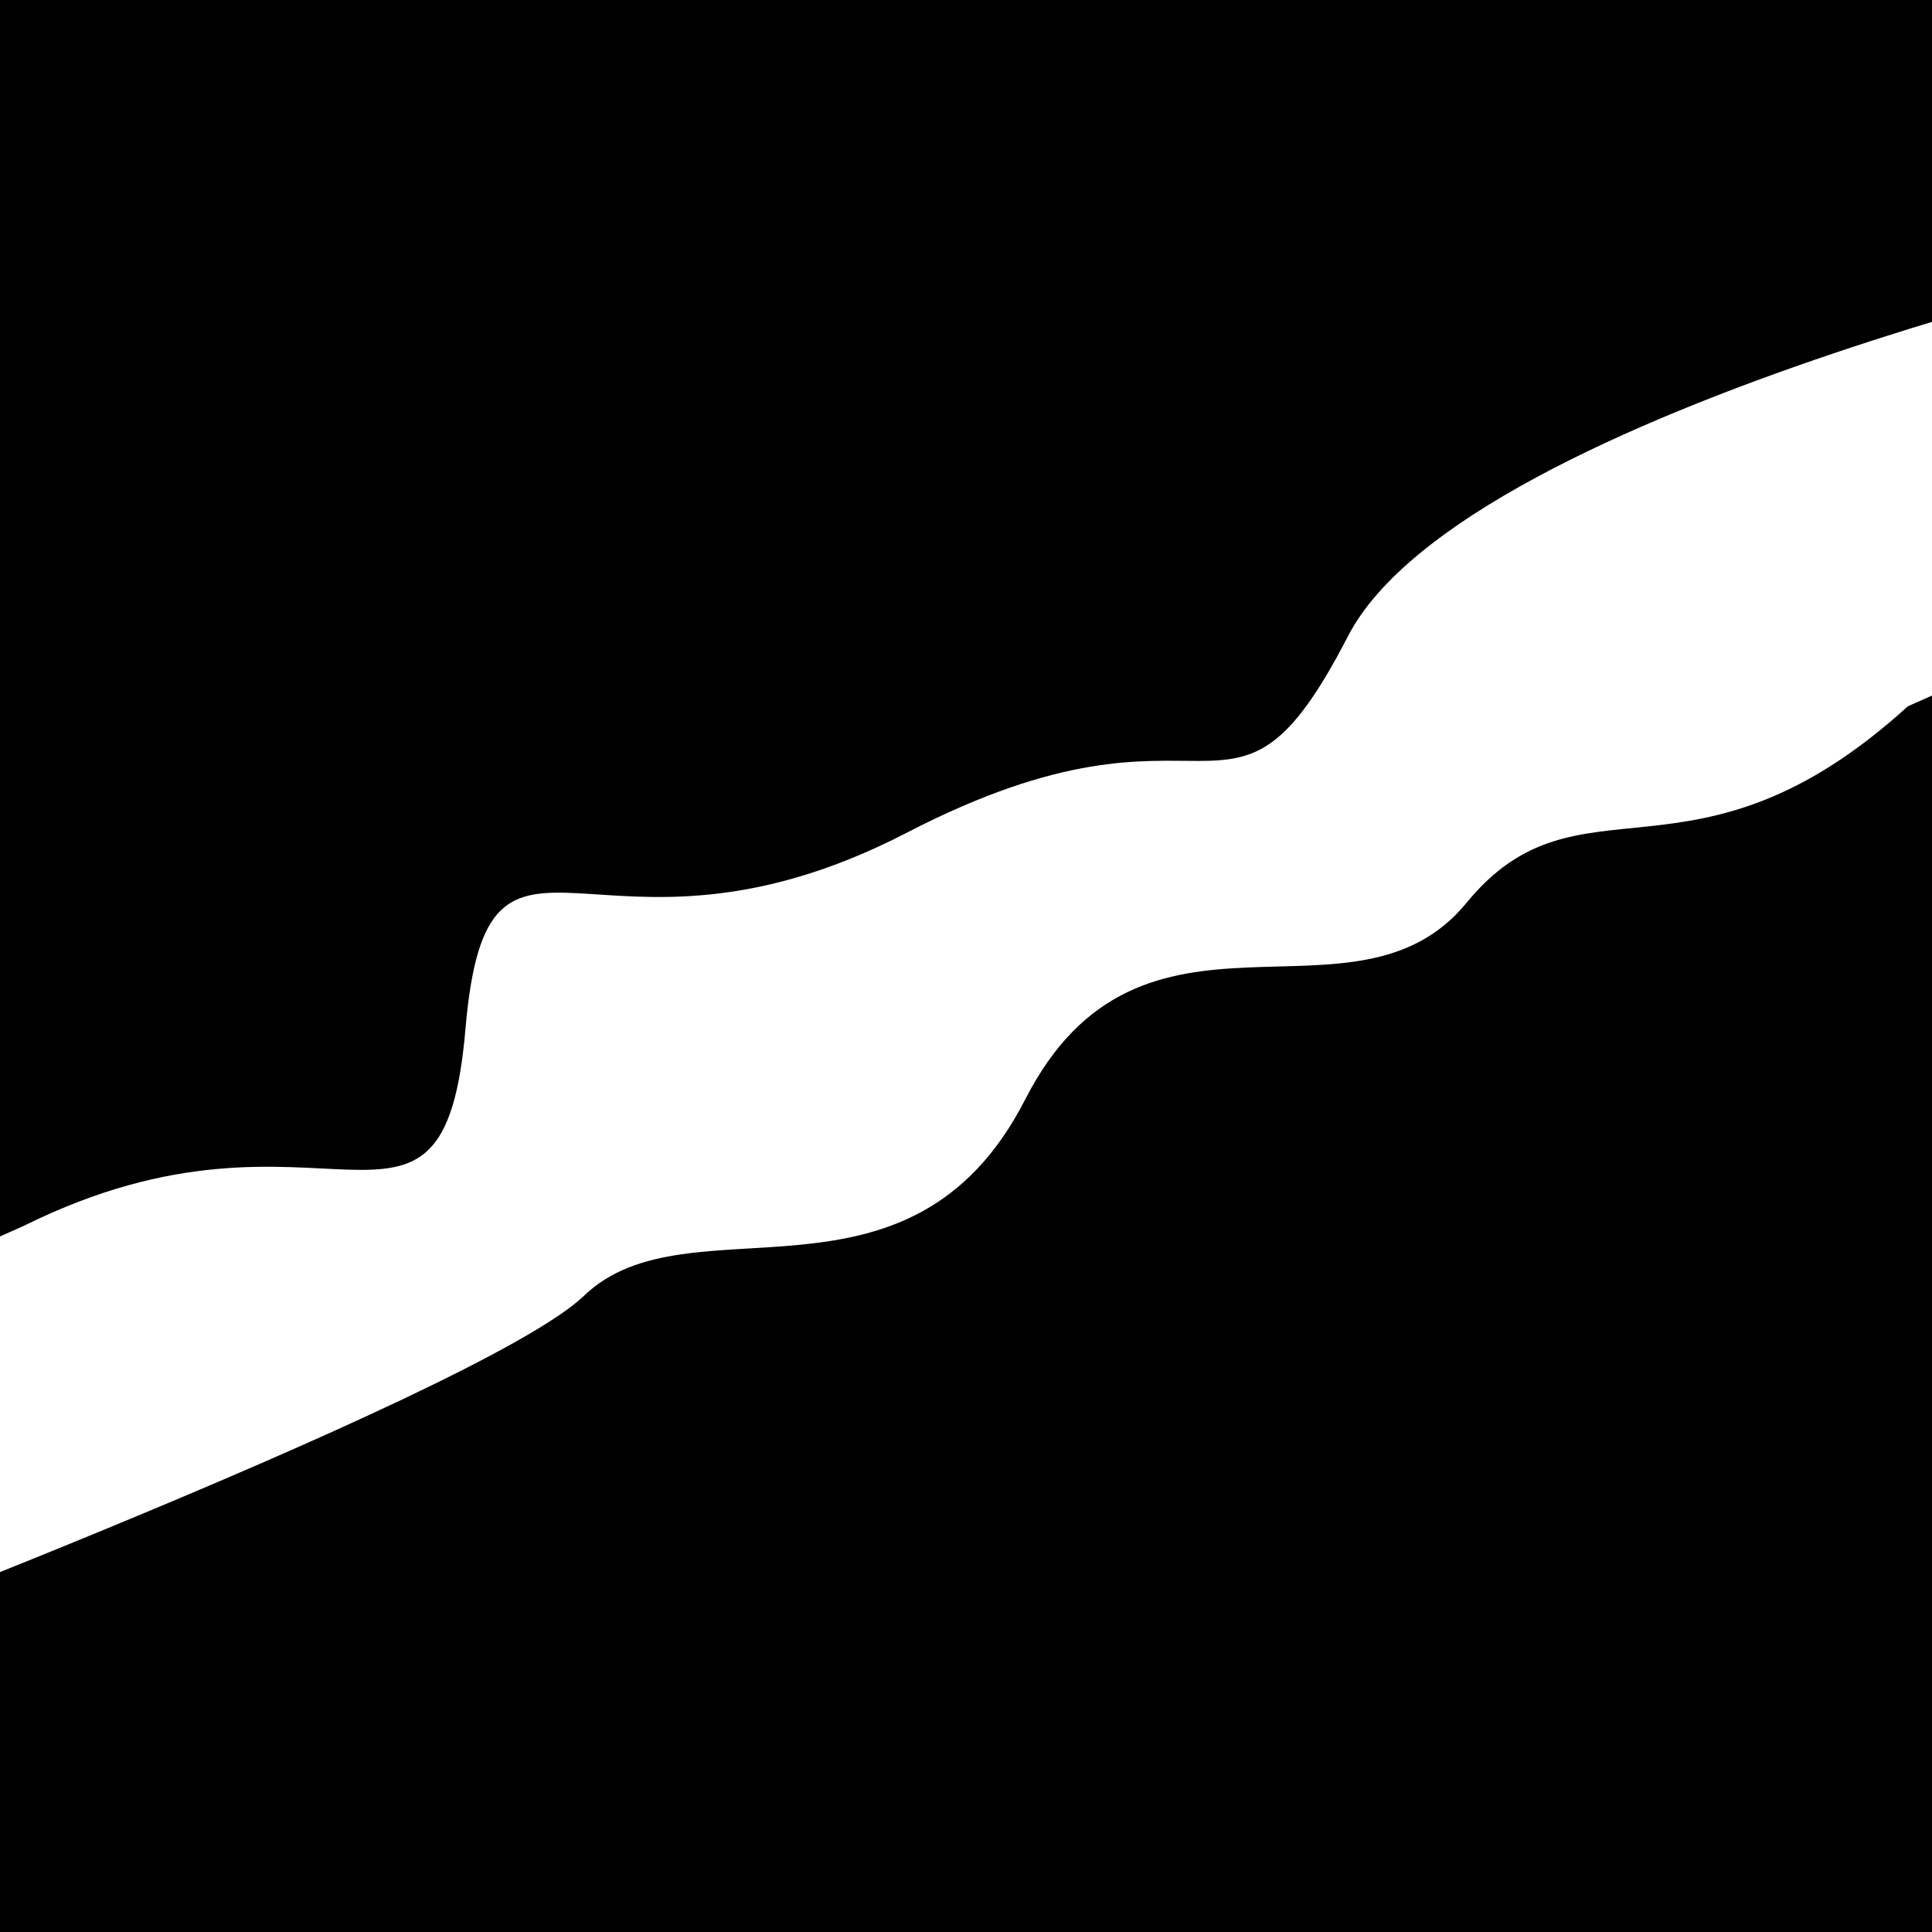
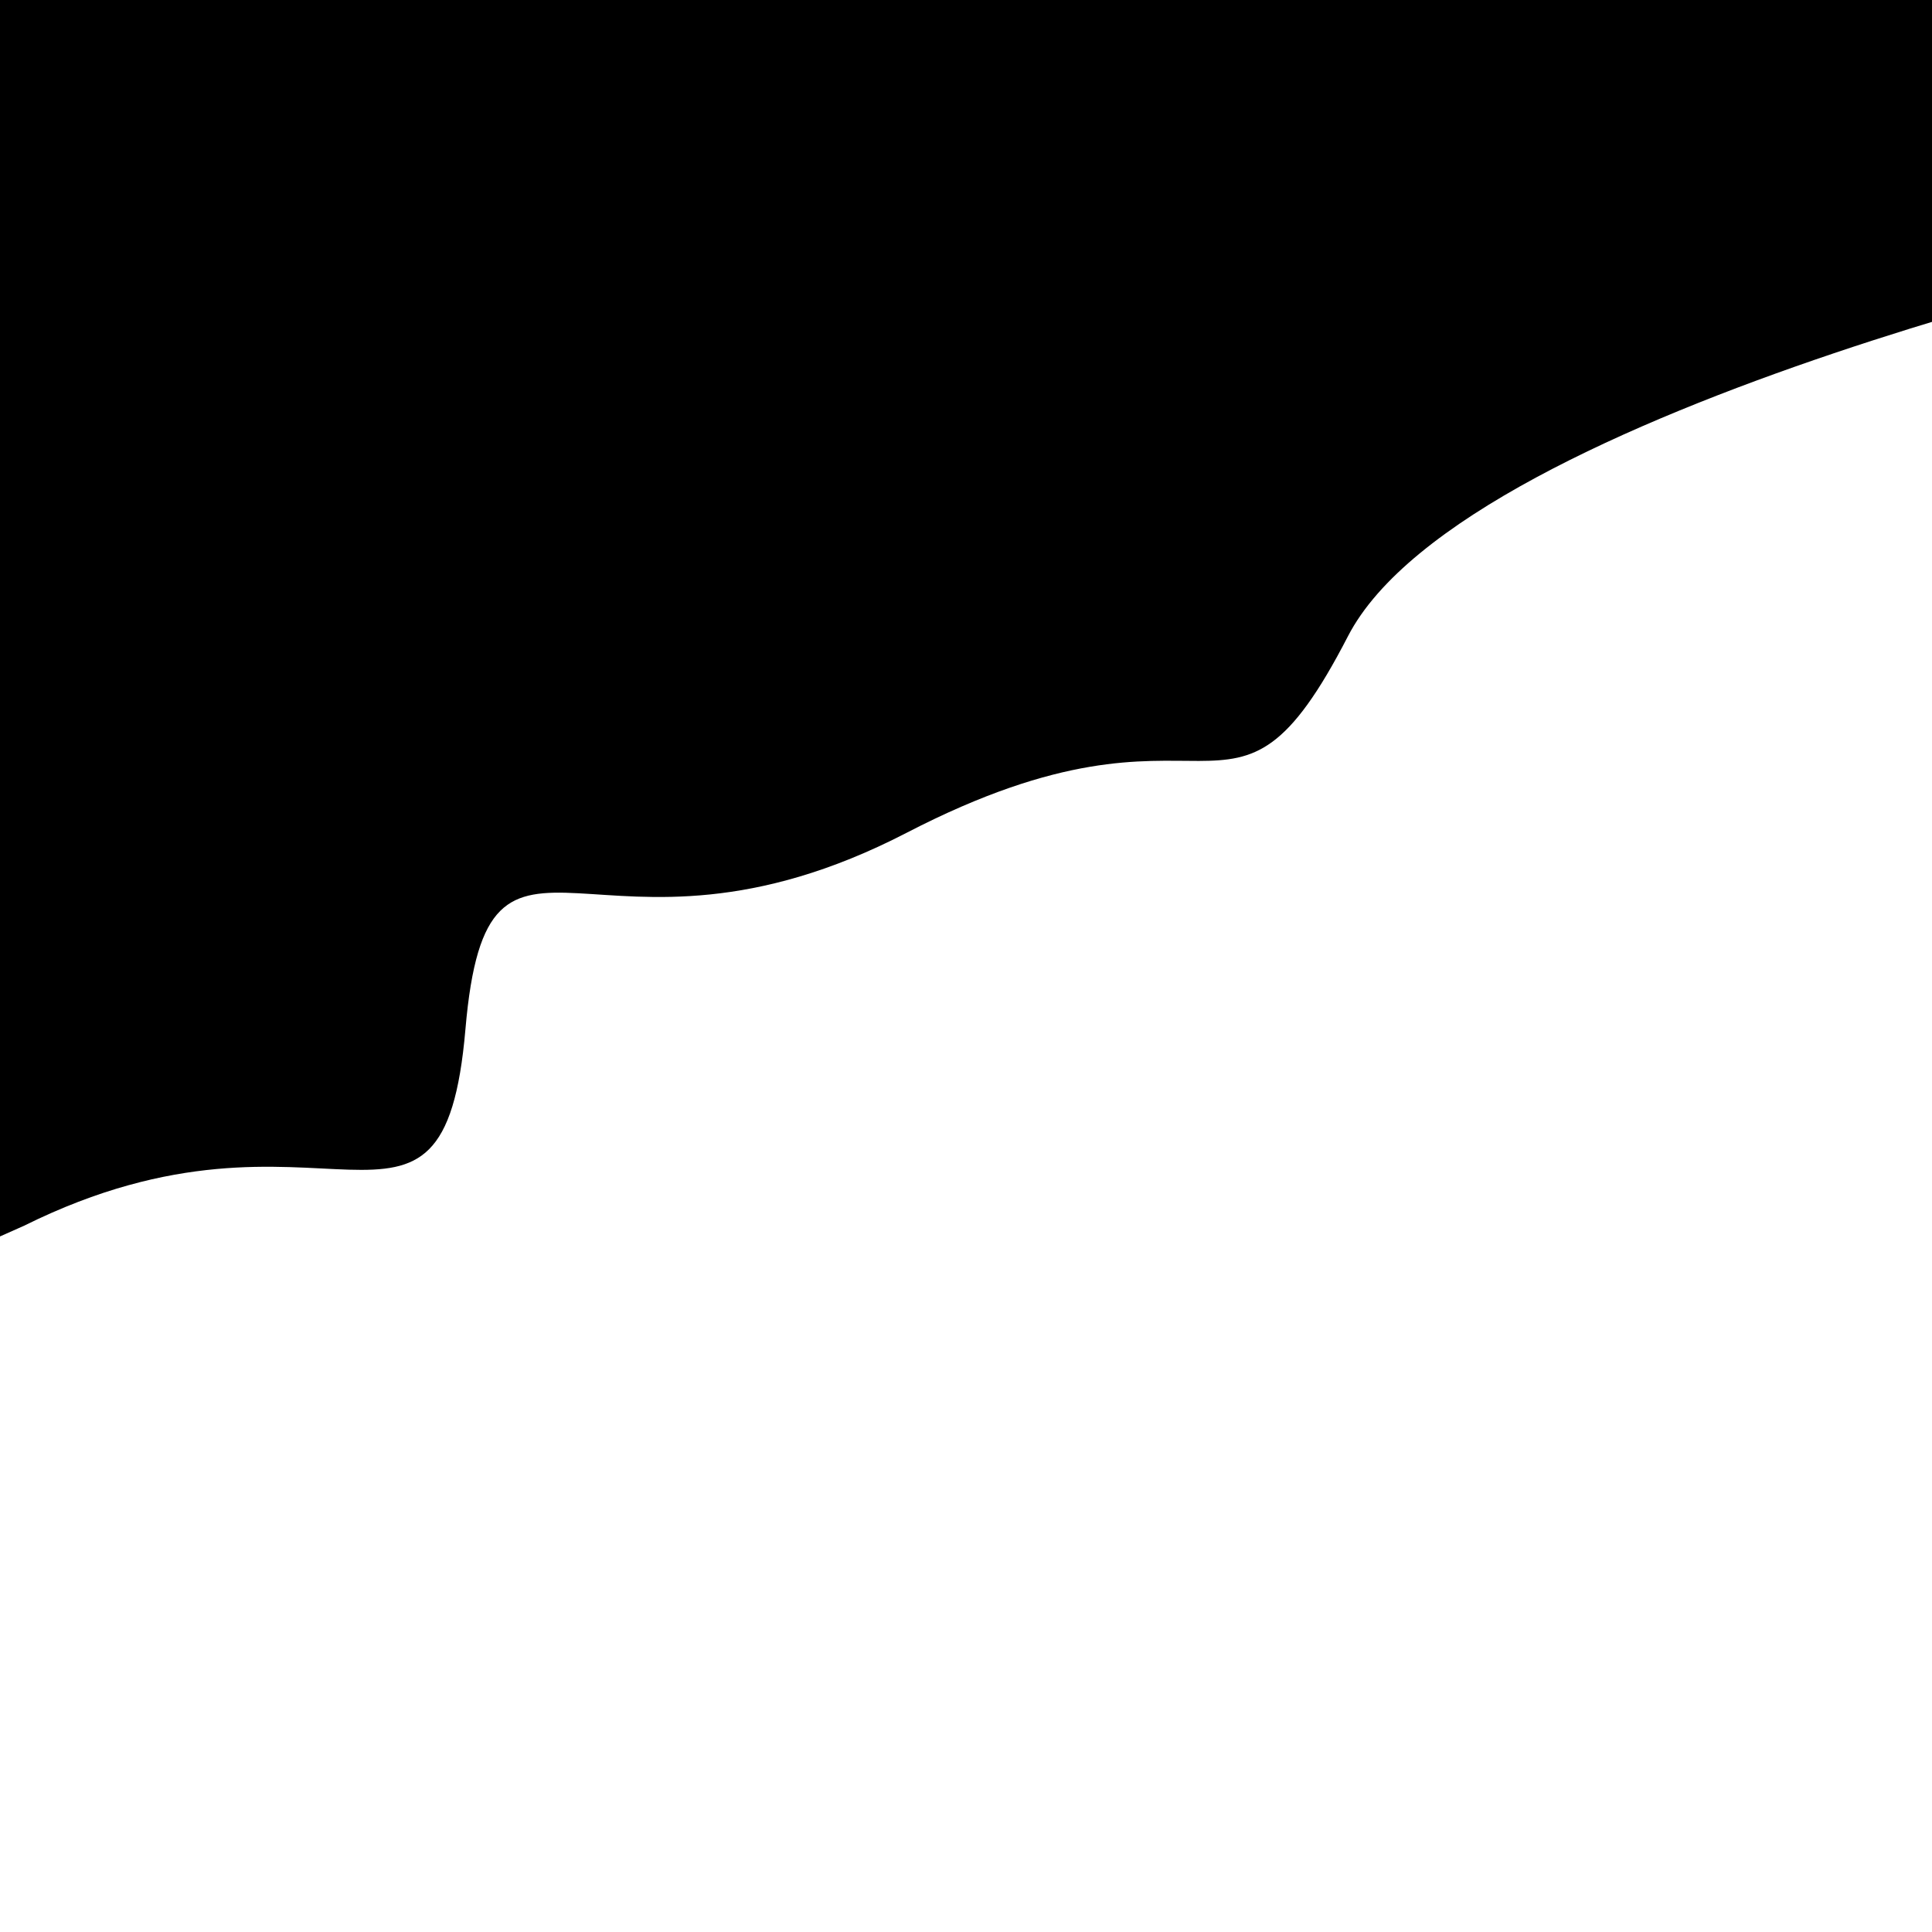
<svg xmlns="http://www.w3.org/2000/svg" viewBox="0 0 1000 1000" height="1000" width="1000">
  <rect x="0" y="0" width="1000" height="1000" fill="#ffffff" />
  <g transform="rotate(156 500.0 500.0)">
    <path d="M -250.0 575.49 S  145.03  659.59  250.00  575.49  319.56  586.09  500.00  575.49  684.40  694.23  750.00  575.49  827.19  582.69 1000.00  575.49 h 110 V 2000 H -250.0 Z" fill="hsl(99.5, 20%, 23.786%)" />
  </g>
  <g transform="rotate(336 500.0 500.0)">
-     <path d="M -250.0 575.49 S  179.18  601.09  250.00  575.49  397.40  658.35  500.00  575.49  667.83  616.82  750.00  575.49  857.16  622.70 1000.00  575.49 h 110 V 2000 H -250.0 Z" fill="hsl(159.5, 20%, 38.786%)" />
-   </g>
+     </g>
</svg>